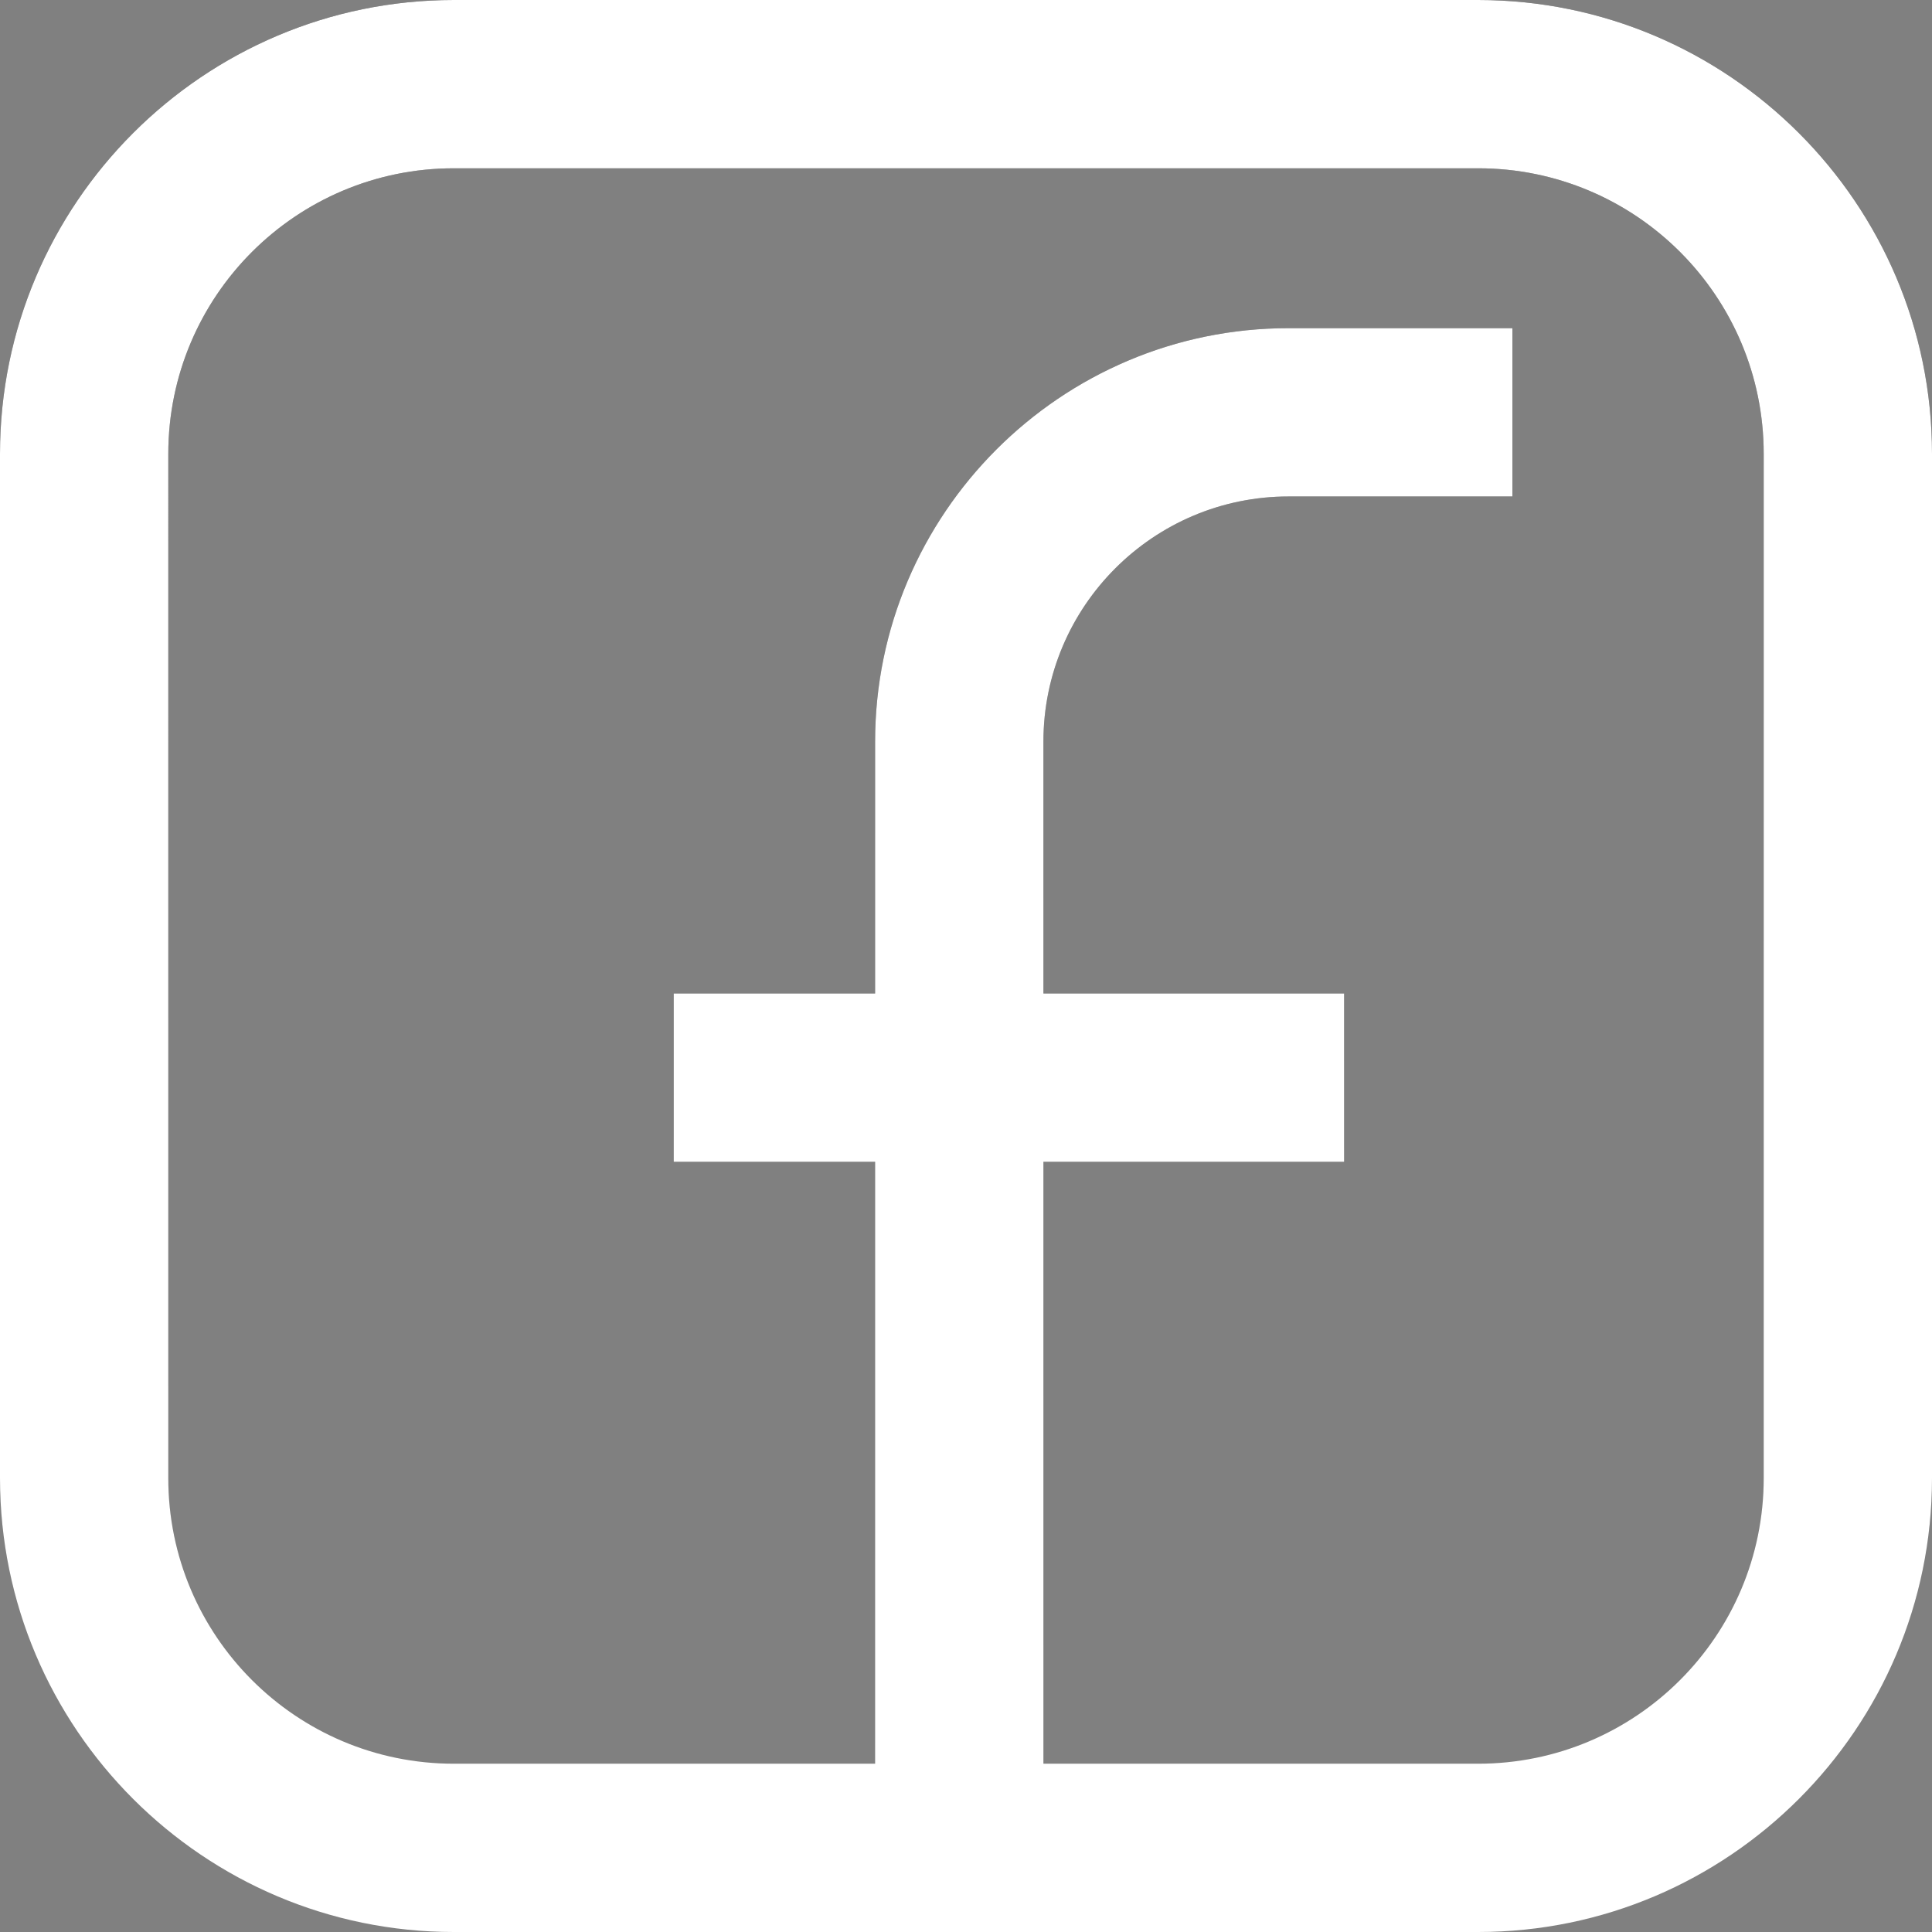
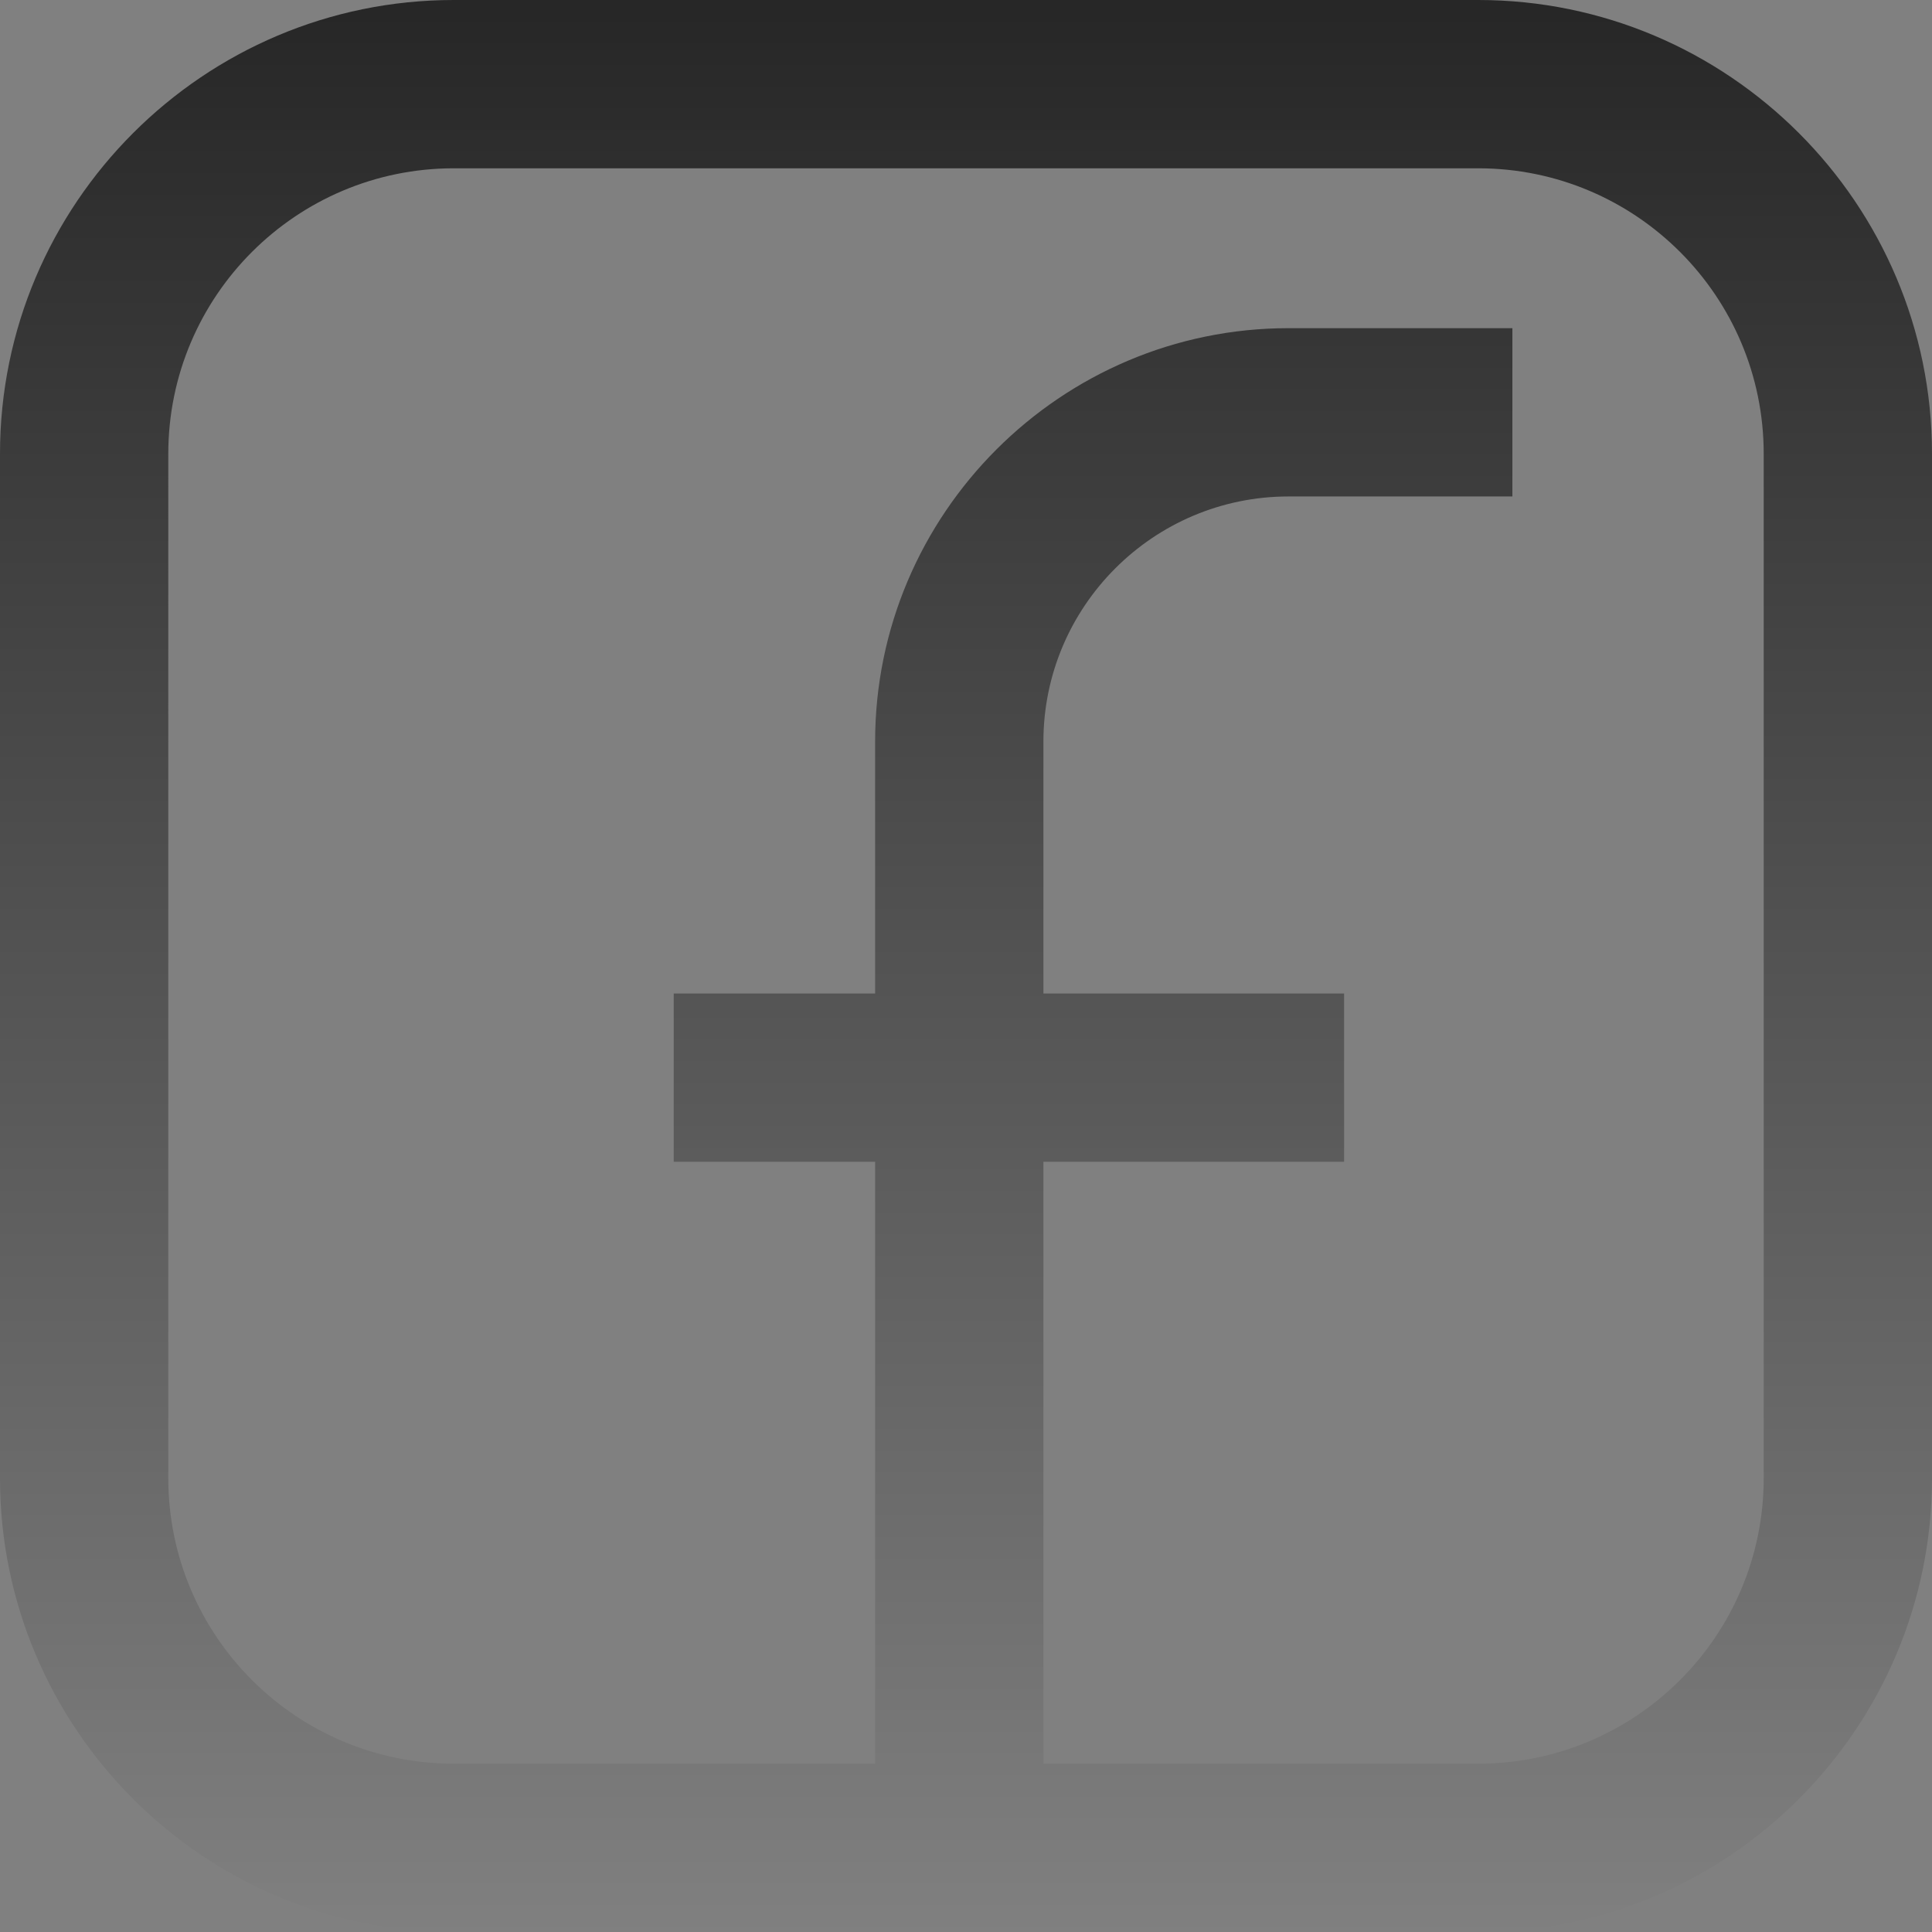
<svg xmlns="http://www.w3.org/2000/svg" id="Ebene_2" viewBox="0 0 34.44 34.44">
  <rect x="0" y="0" width="34.44" height="34.44" fill="#808080" stroke="none" />
  <defs>
    <style>.cls-1{fill:url(#Unbenannter_Verlauf_11);}.cls-1,.cls-2{stroke-width:0px;}.cls-2{fill:#fff;}</style>
    <linearGradient id="Unbenannter_Verlauf_11" x1="17.22" y1="34.44" x2="17.22" y2="0" gradientUnits="userSpaceOnUse">
      <stop offset="0" stop-color="#000" stop-opacity="0" />
      <stop offset="1" stop-color="#000" stop-opacity=".7" />
    </linearGradient>
  </defs>
  <g id="navigation">
    <path class="cls-1" d="m26.35,0H8.09C3.63,0,0,3.63,0,8.09v18.26c0,4.46,3.63,8.09,8.09,8.09h18.26c4.46,0,8.09-3.63,8.09-8.09V8.09c0-4.46-3.63-8.09-8.09-8.09Zm5.09,26.35c0,2.81-2.28,5.09-5.09,5.09h-7.75v-10.73h5.36v-3h-5.36v-4.49c0-2.41,1.96-4.37,4.37-4.37h3.99v-3h-3.99c-4.06,0-7.37,3.31-7.37,7.37v4.49h-3.59v3h3.59v10.73h-7.51c-2.81,0-5.09-2.28-5.09-5.09V8.09c0-2.81,2.28-5.09,5.09-5.09h18.26c2.81,0,5.09,2.28,5.09,5.09v18.26Z" />
-     <path class="cls-2" d="m26.35,0H8.09C3.63,0,0,3.63,0,8.09v18.26c0,4.46,3.63,8.09,8.09,8.09h18.26c4.46,0,8.09-3.63,8.09-8.09V8.09c0-4.46-3.63-8.09-8.09-8.09Zm5.09,26.35c0,2.81-2.28,5.09-5.09,5.09h-7.75v-10.73h5.36v-3h-5.36v-4.49c0-2.41,1.96-4.37,4.37-4.37h3.99v-3h-3.99c-4.06,0-7.37,3.31-7.37,7.37v4.49h-3.59v3h3.59v10.73h-7.51c-2.81,0-5.09-2.28-5.09-5.09V8.09c0-2.81,2.28-5.09,5.09-5.09h18.26c2.81,0,5.09,2.28,5.09,5.09v18.26Z" />
  </g>
</svg>